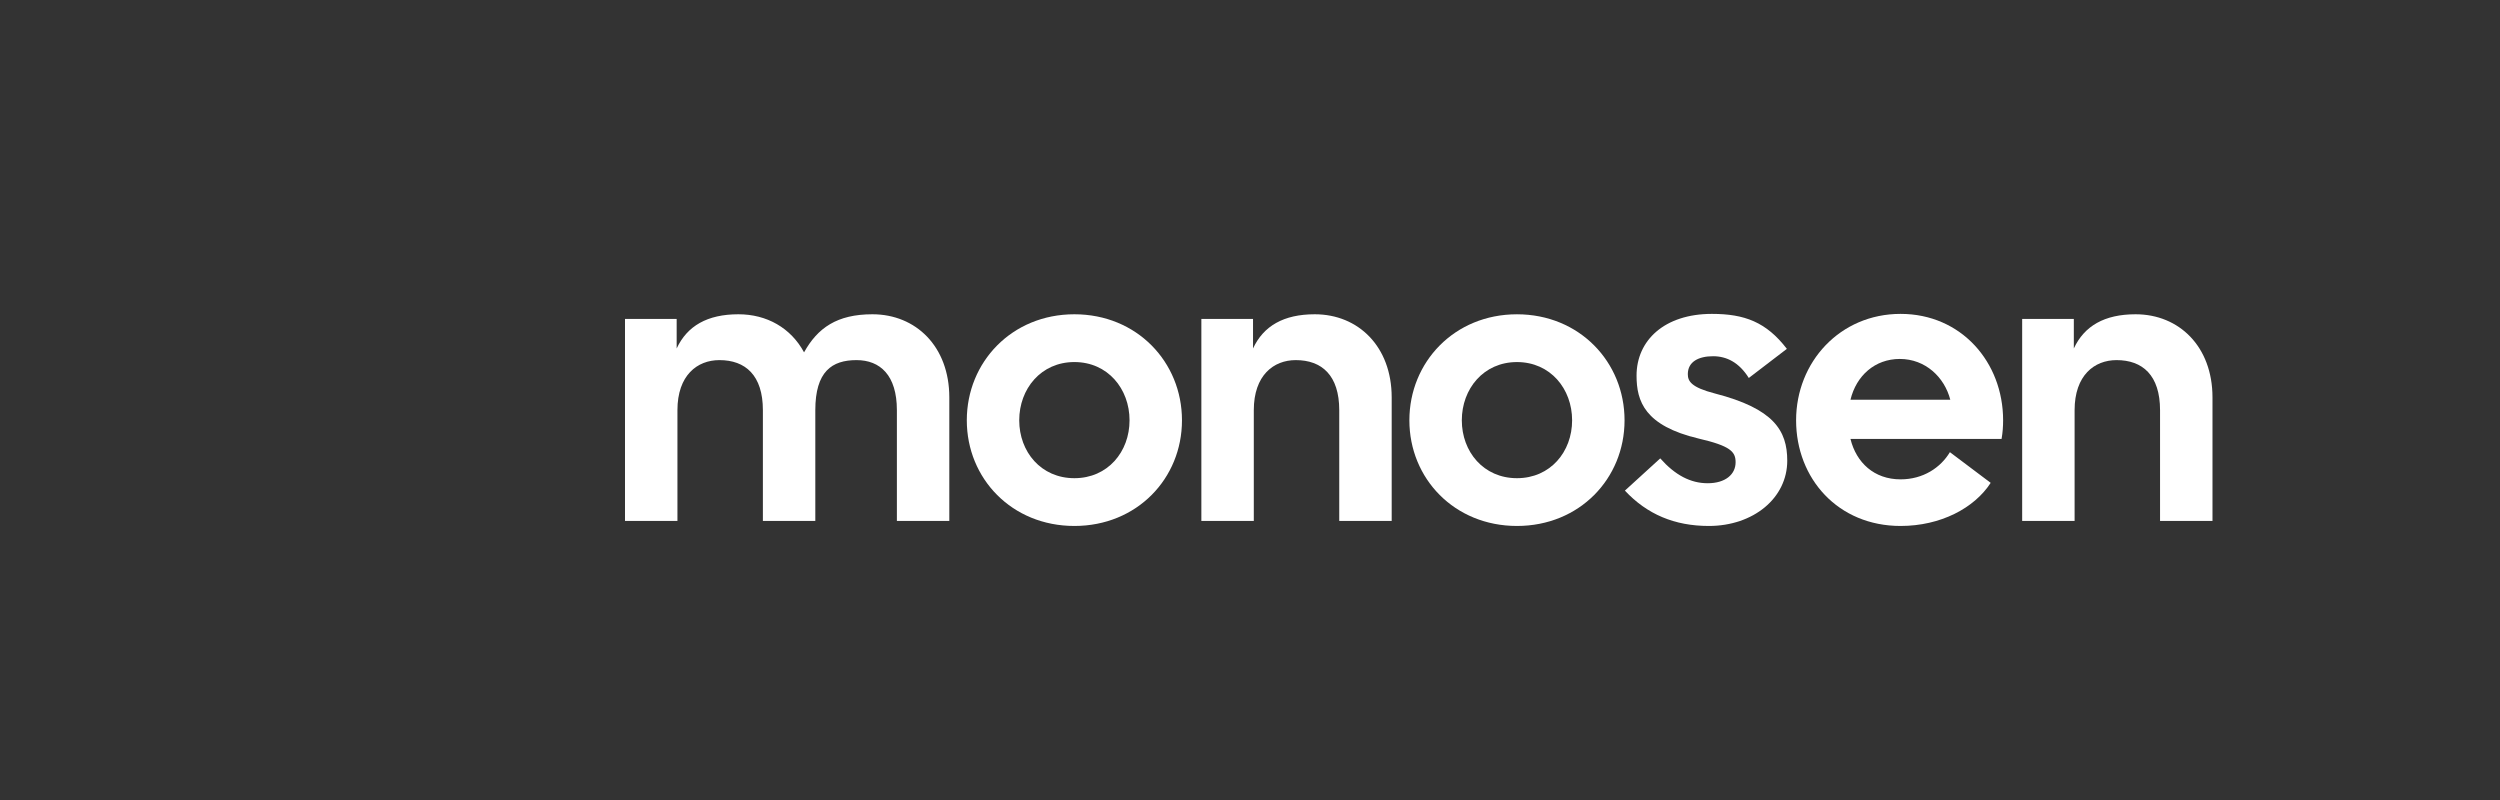
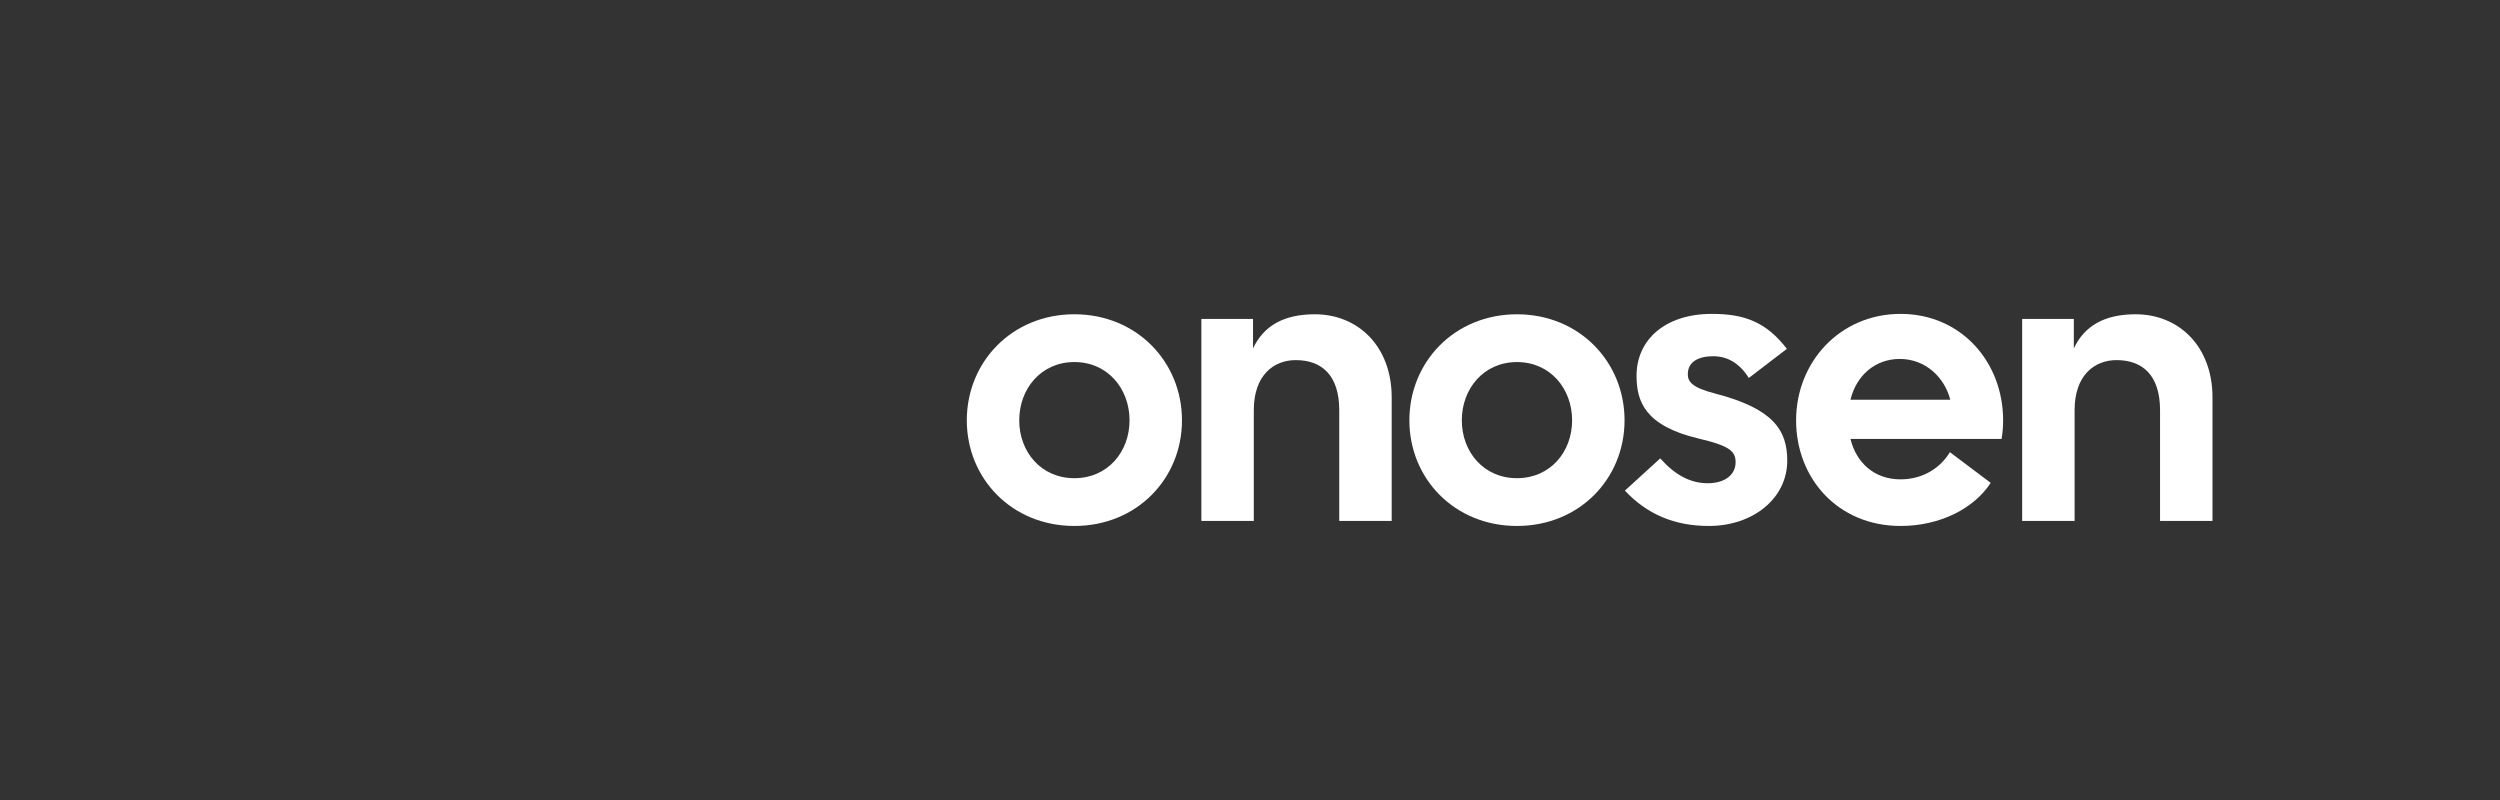
<svg xmlns="http://www.w3.org/2000/svg" width="200" height="64" viewBox="0 0 200 64" fill="none">
  <rect x="0" y="0" width="200" height="64" fill="#333333" stroke="none" />
  <path d="M161.773 41.673V25.515H165.906V27.877C166.745 26.074 168.361 25.142 170.847 25.142C174.327 25.142 176.999 27.721 176.999 31.792V41.673H172.804V32.817C172.804 30.02 171.406 28.809 169.324 28.809C167.553 28.809 165.968 30.02 165.968 32.817V41.673H161.773Z" fill="white" />
  <path d="M152.046 42.077C147.043 42.077 143.688 38.286 143.688 33.625C143.688 28.964 147.199 25.111 152.046 25.111C156.893 25.111 160.249 28.964 160.249 33.625C160.249 34.091 160.218 34.588 160.125 35.117H148.038C148.504 37.012 149.933 38.348 152.046 38.348C153.848 38.348 155.246 37.416 155.992 36.173L159.255 38.628C157.95 40.648 155.246 42.077 152.046 42.077ZM148.038 31.978H156.023C155.557 30.176 154.035 28.716 151.984 28.716C149.995 28.716 148.504 30.052 148.038 31.978Z" fill="white" />
  <path d="M136.704 42.077C133.969 42.077 131.763 41.145 129.992 39.249L132.82 36.67C134.001 38.006 135.243 38.659 136.611 38.659C138.04 38.659 138.848 37.944 138.848 36.981C138.848 36.142 138.444 35.676 135.896 35.086C131.577 34.06 130.924 32.103 130.924 30.052C130.924 27.224 133.162 25.111 136.952 25.111C139.562 25.111 141.303 25.764 142.949 27.908L139.904 30.238C139.127 28.995 138.133 28.498 137.046 28.498C135.896 28.498 135.026 28.933 135.026 29.928C135.026 30.487 135.274 30.984 137.201 31.481C141.893 32.693 142.98 34.433 142.98 36.857C142.98 39.84 140.277 42.077 136.704 42.077Z" fill="white" />
  <path d="M121.357 42.077C116.354 42.077 112.75 38.286 112.75 33.625C112.75 28.965 116.354 25.143 121.357 25.143C126.36 25.143 129.964 28.965 129.964 33.625C129.964 38.286 126.36 42.077 121.357 42.077ZM116.945 33.625C116.945 36.142 118.685 38.255 121.357 38.255C124.029 38.255 125.769 36.142 125.769 33.625C125.769 31.108 124.029 28.965 121.357 28.965C118.685 28.965 116.945 31.108 116.945 33.625Z" fill="white" />
  <path d="M96.109 41.673V25.515H100.242V27.877C101.081 26.074 102.697 25.142 105.183 25.142C108.663 25.142 111.335 27.721 111.335 31.792V41.673H107.14V32.817C107.14 30.021 105.742 28.809 103.66 28.809C101.889 28.809 100.304 30.021 100.304 32.817V41.673H96.109Z" fill="white" />
  <path d="M85.951 42.077C80.948 42.077 77.344 38.286 77.344 33.625C77.344 28.964 80.948 25.142 85.951 25.142C90.954 25.142 94.558 28.964 94.558 33.625C94.558 38.286 90.954 42.077 85.951 42.077ZM81.538 33.625C81.538 36.142 83.279 38.255 85.951 38.255C88.623 38.255 90.363 36.142 90.363 33.625C90.363 31.108 88.623 28.964 85.951 28.964C83.279 28.964 81.538 31.108 81.538 33.625Z" fill="white" />
-   <path d="M50 41.673V25.515H54.133V27.877C54.972 26.074 56.587 25.142 59.073 25.142C61.341 25.142 63.268 26.23 64.324 28.187C65.412 26.23 66.966 25.142 69.793 25.142C73.273 25.142 75.945 27.721 75.945 31.792V41.673H71.751V32.817C71.751 30.021 70.415 28.809 68.519 28.809C66.562 28.809 65.225 29.71 65.225 32.817V41.673H61.031V32.817C61.031 30.021 59.633 28.809 57.551 28.809C55.779 28.809 54.195 30.021 54.195 32.817V41.673H50Z" fill="white" />
</svg>